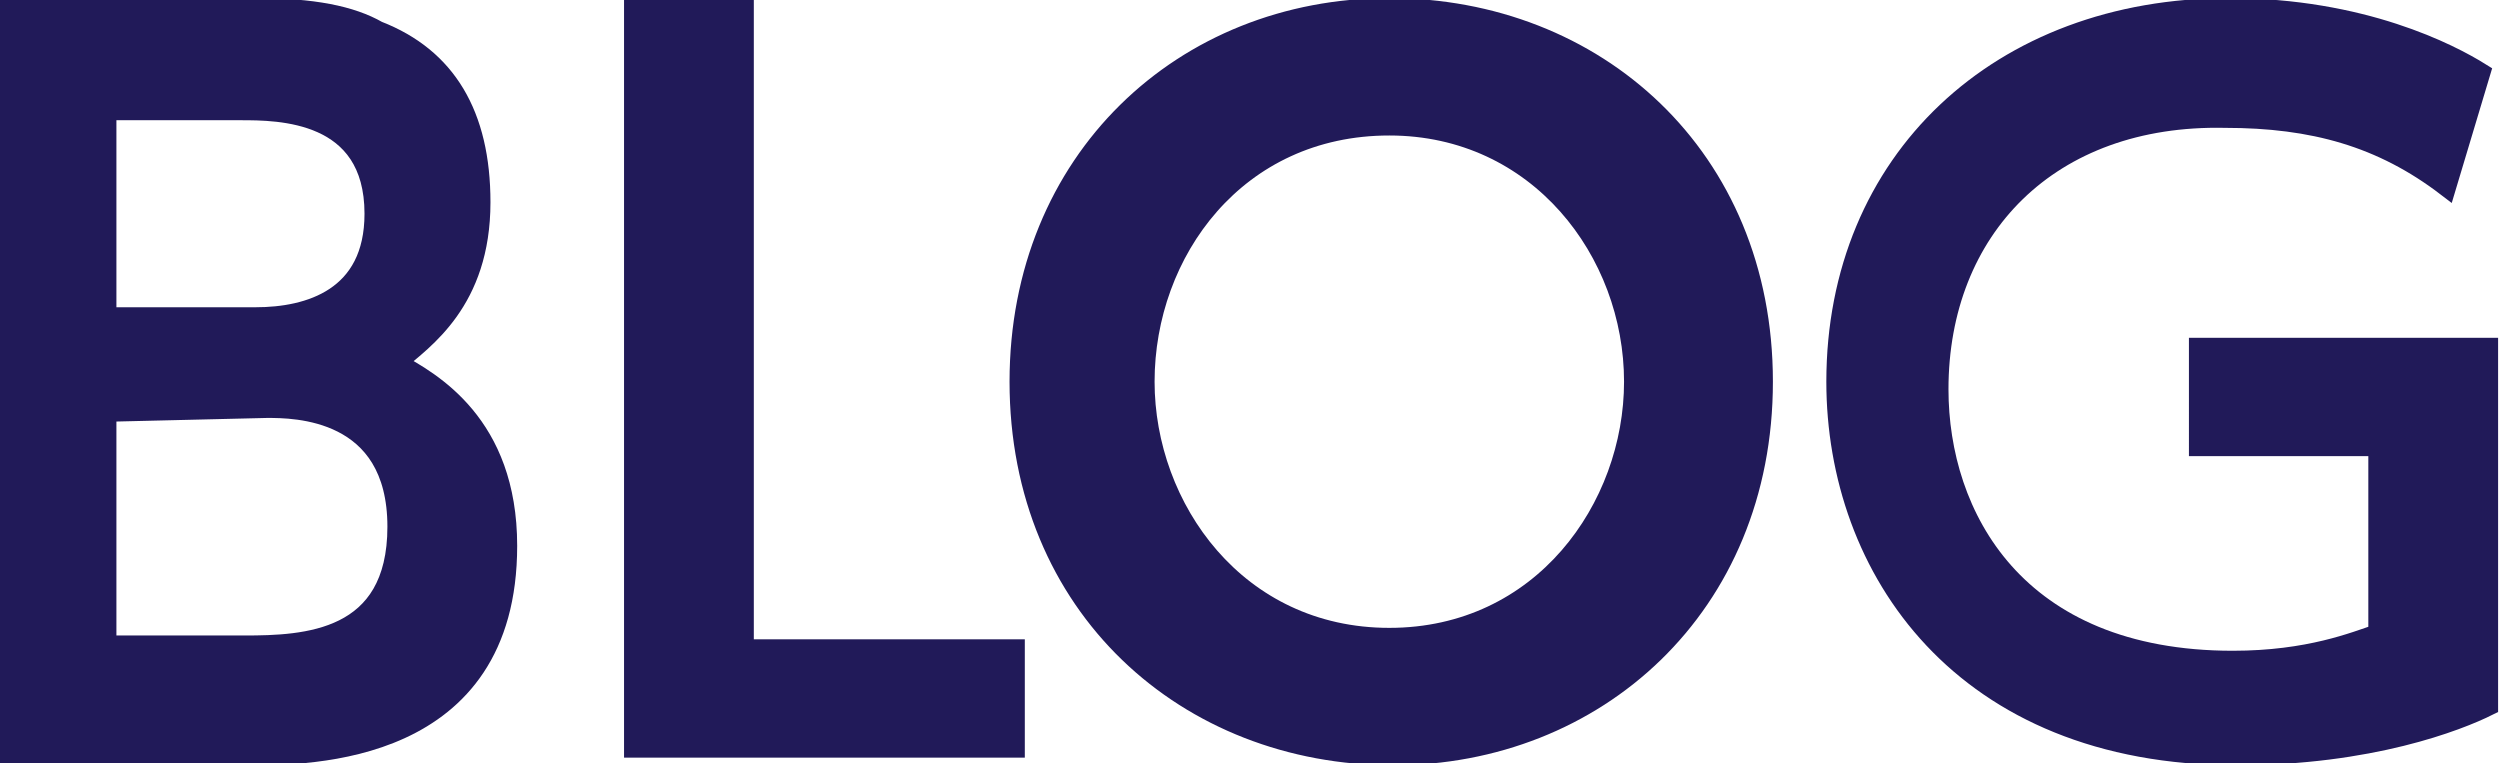
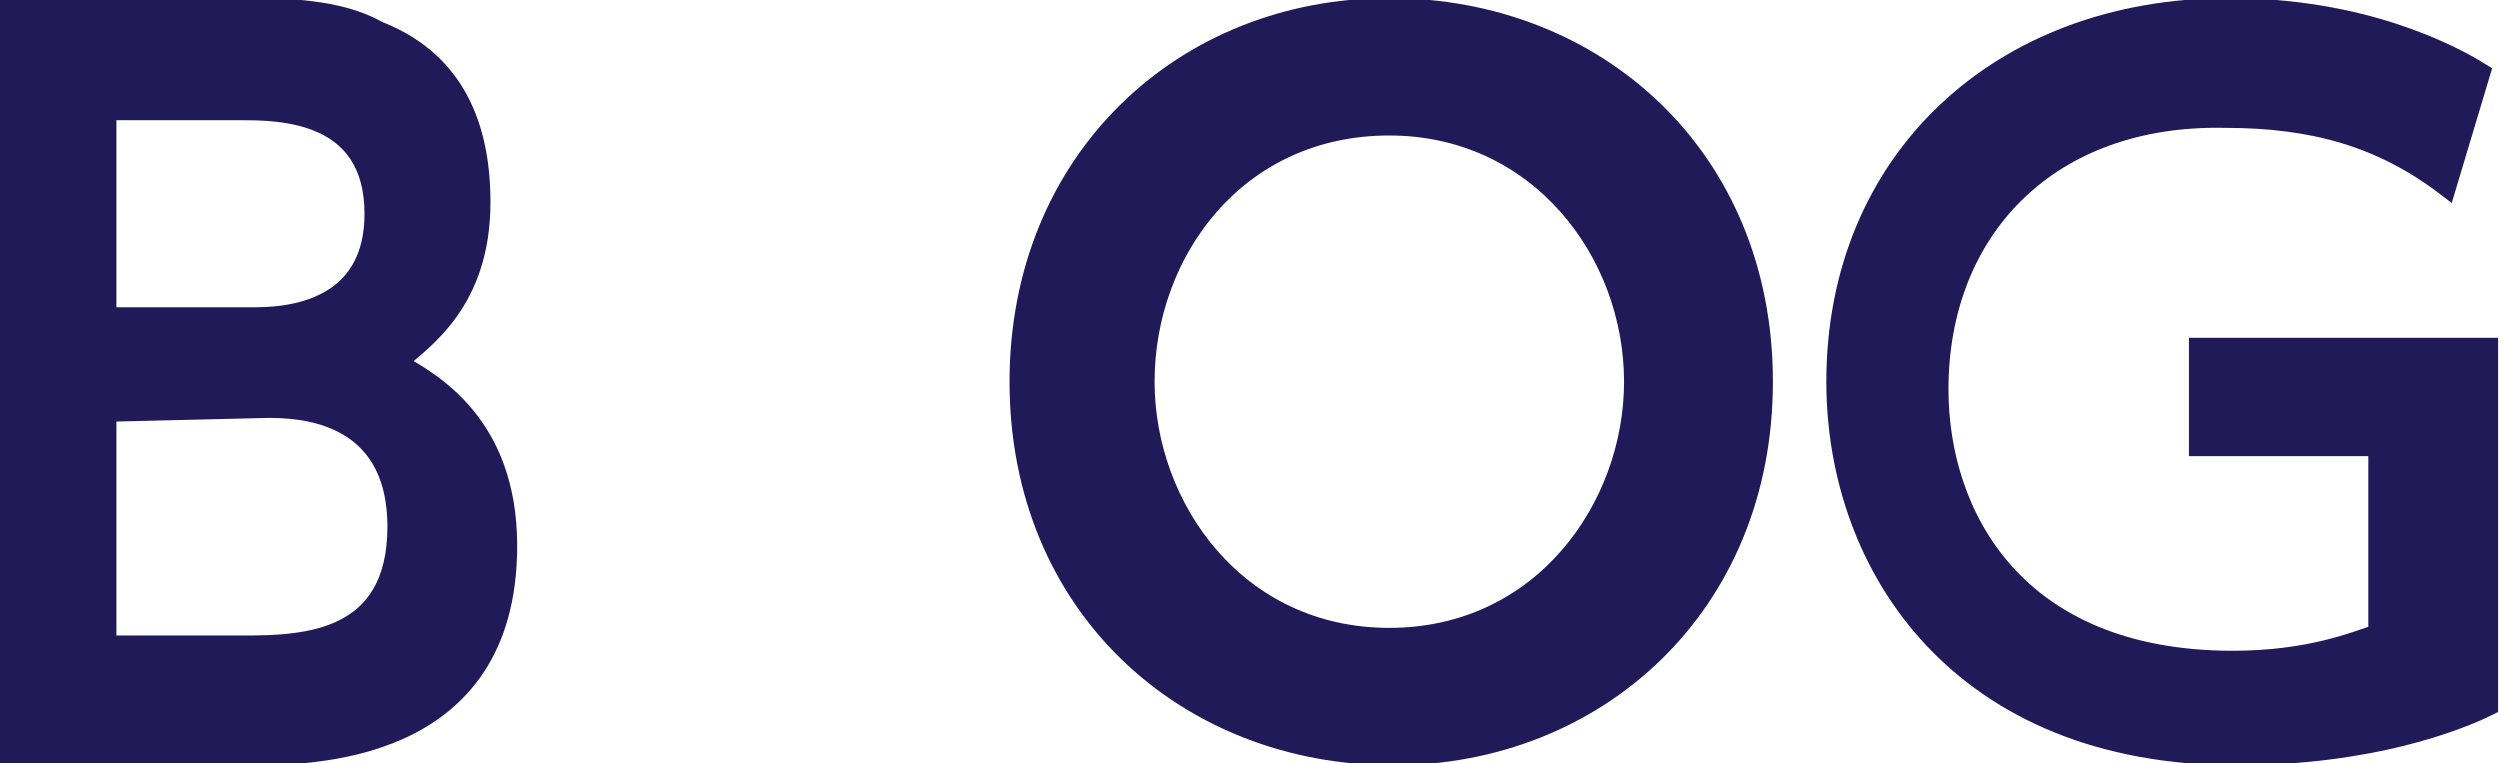
<svg xmlns="http://www.w3.org/2000/svg" version="1.1" id="レイヤー_1" x="0px" y="0px" width="65.5px" height="20px" viewBox="0 0 65.5 20" style="enable-background:new 0 0 65.5 20;" xml:space="preserve">
  <style type="text/css">
	.st0{fill:#211A59;stroke:#211A59;stroke-width:0.5;stroke-miterlimit:10;}
</style>
  <path class="st0" d="M26.7,10c0-5.8,4.3-9.8,9.7-9.8s9.8,3.9,9.8,9.8s-4.4,9.8-9.7,9.8C31.1,19.8,26.7,15.9,26.7,10z M42.8,10  c0-3.4-2.5-6.7-6.4-6.7c-4,0-6.4,3.3-6.4,6.7c0,3.3,2.4,6.7,6.4,6.7S42.8,13.3,42.8,10z" />
  <path class="st0" d="M64.1,4.9c-1.7-1.3-3.5-1.8-5.8-1.8c-4.6-0.1-7.5,2.9-7.5,7.1c0,3.3,2,7.1,7.7,7.1c2,0,3.2-0.5,3.8-0.7v-4.9  h-4.7V9.1h7.6v9.4c-0.8,0.4-3.1,1.3-6.6,1.3c-7.2,0-10.5-4.9-10.5-9.8c0-5.8,4.3-9.8,10.3-9.8c3.5,0,5.8,1.2,6.6,1.7L64.1,4.9z" />
-   <path class="st0" d="M19.5,0.2V17h7.1v2.6h-10V0.2H19.5z" />
-   <path class="st0" d="M6.7,0.2c1.5,0,2.5,0.2,3.2,0.6c1.8,0.7,2.7,2.2,2.7,4.5c0,2.6-1.5,3.6-2.2,4.2c0.9,0.5,2.9,1.6,2.9,4.8  c0,5.5-5.2,5.5-6.8,5.5H0.2V0.2h6.8H6.7z M2.8,2.9v5.4h3.9c1.4,0,3.1-0.5,3.1-2.7c0-2.7-2.5-2.7-3.5-2.7L2.8,2.9L2.8,2.9z M2.8,10.8  v6.1h3.6c1.6,0,4-0.1,4-3.1c0-3.1-2.7-3.1-3.4-3.1L2.8,10.8L2.8,10.8z" />
+   <path class="st0" d="M6.7,0.2c1.5,0,2.5,0.2,3.2,0.6c1.8,0.7,2.7,2.2,2.7,4.5c0,2.6-1.5,3.6-2.2,4.2c0.9,0.5,2.9,1.6,2.9,4.8  c0,5.5-5.2,5.5-6.8,5.5H0.2V0.2h6.8H6.7z M2.8,2.9v5.4h3.9c1.4,0,3.1-0.5,3.1-2.7c0-2.7-2.5-2.7-3.5-2.7L2.8,2.9z M2.8,10.8  v6.1h3.6c1.6,0,4-0.1,4-3.1c0-3.1-2.7-3.1-3.4-3.1L2.8,10.8L2.8,10.8z" />
</svg>